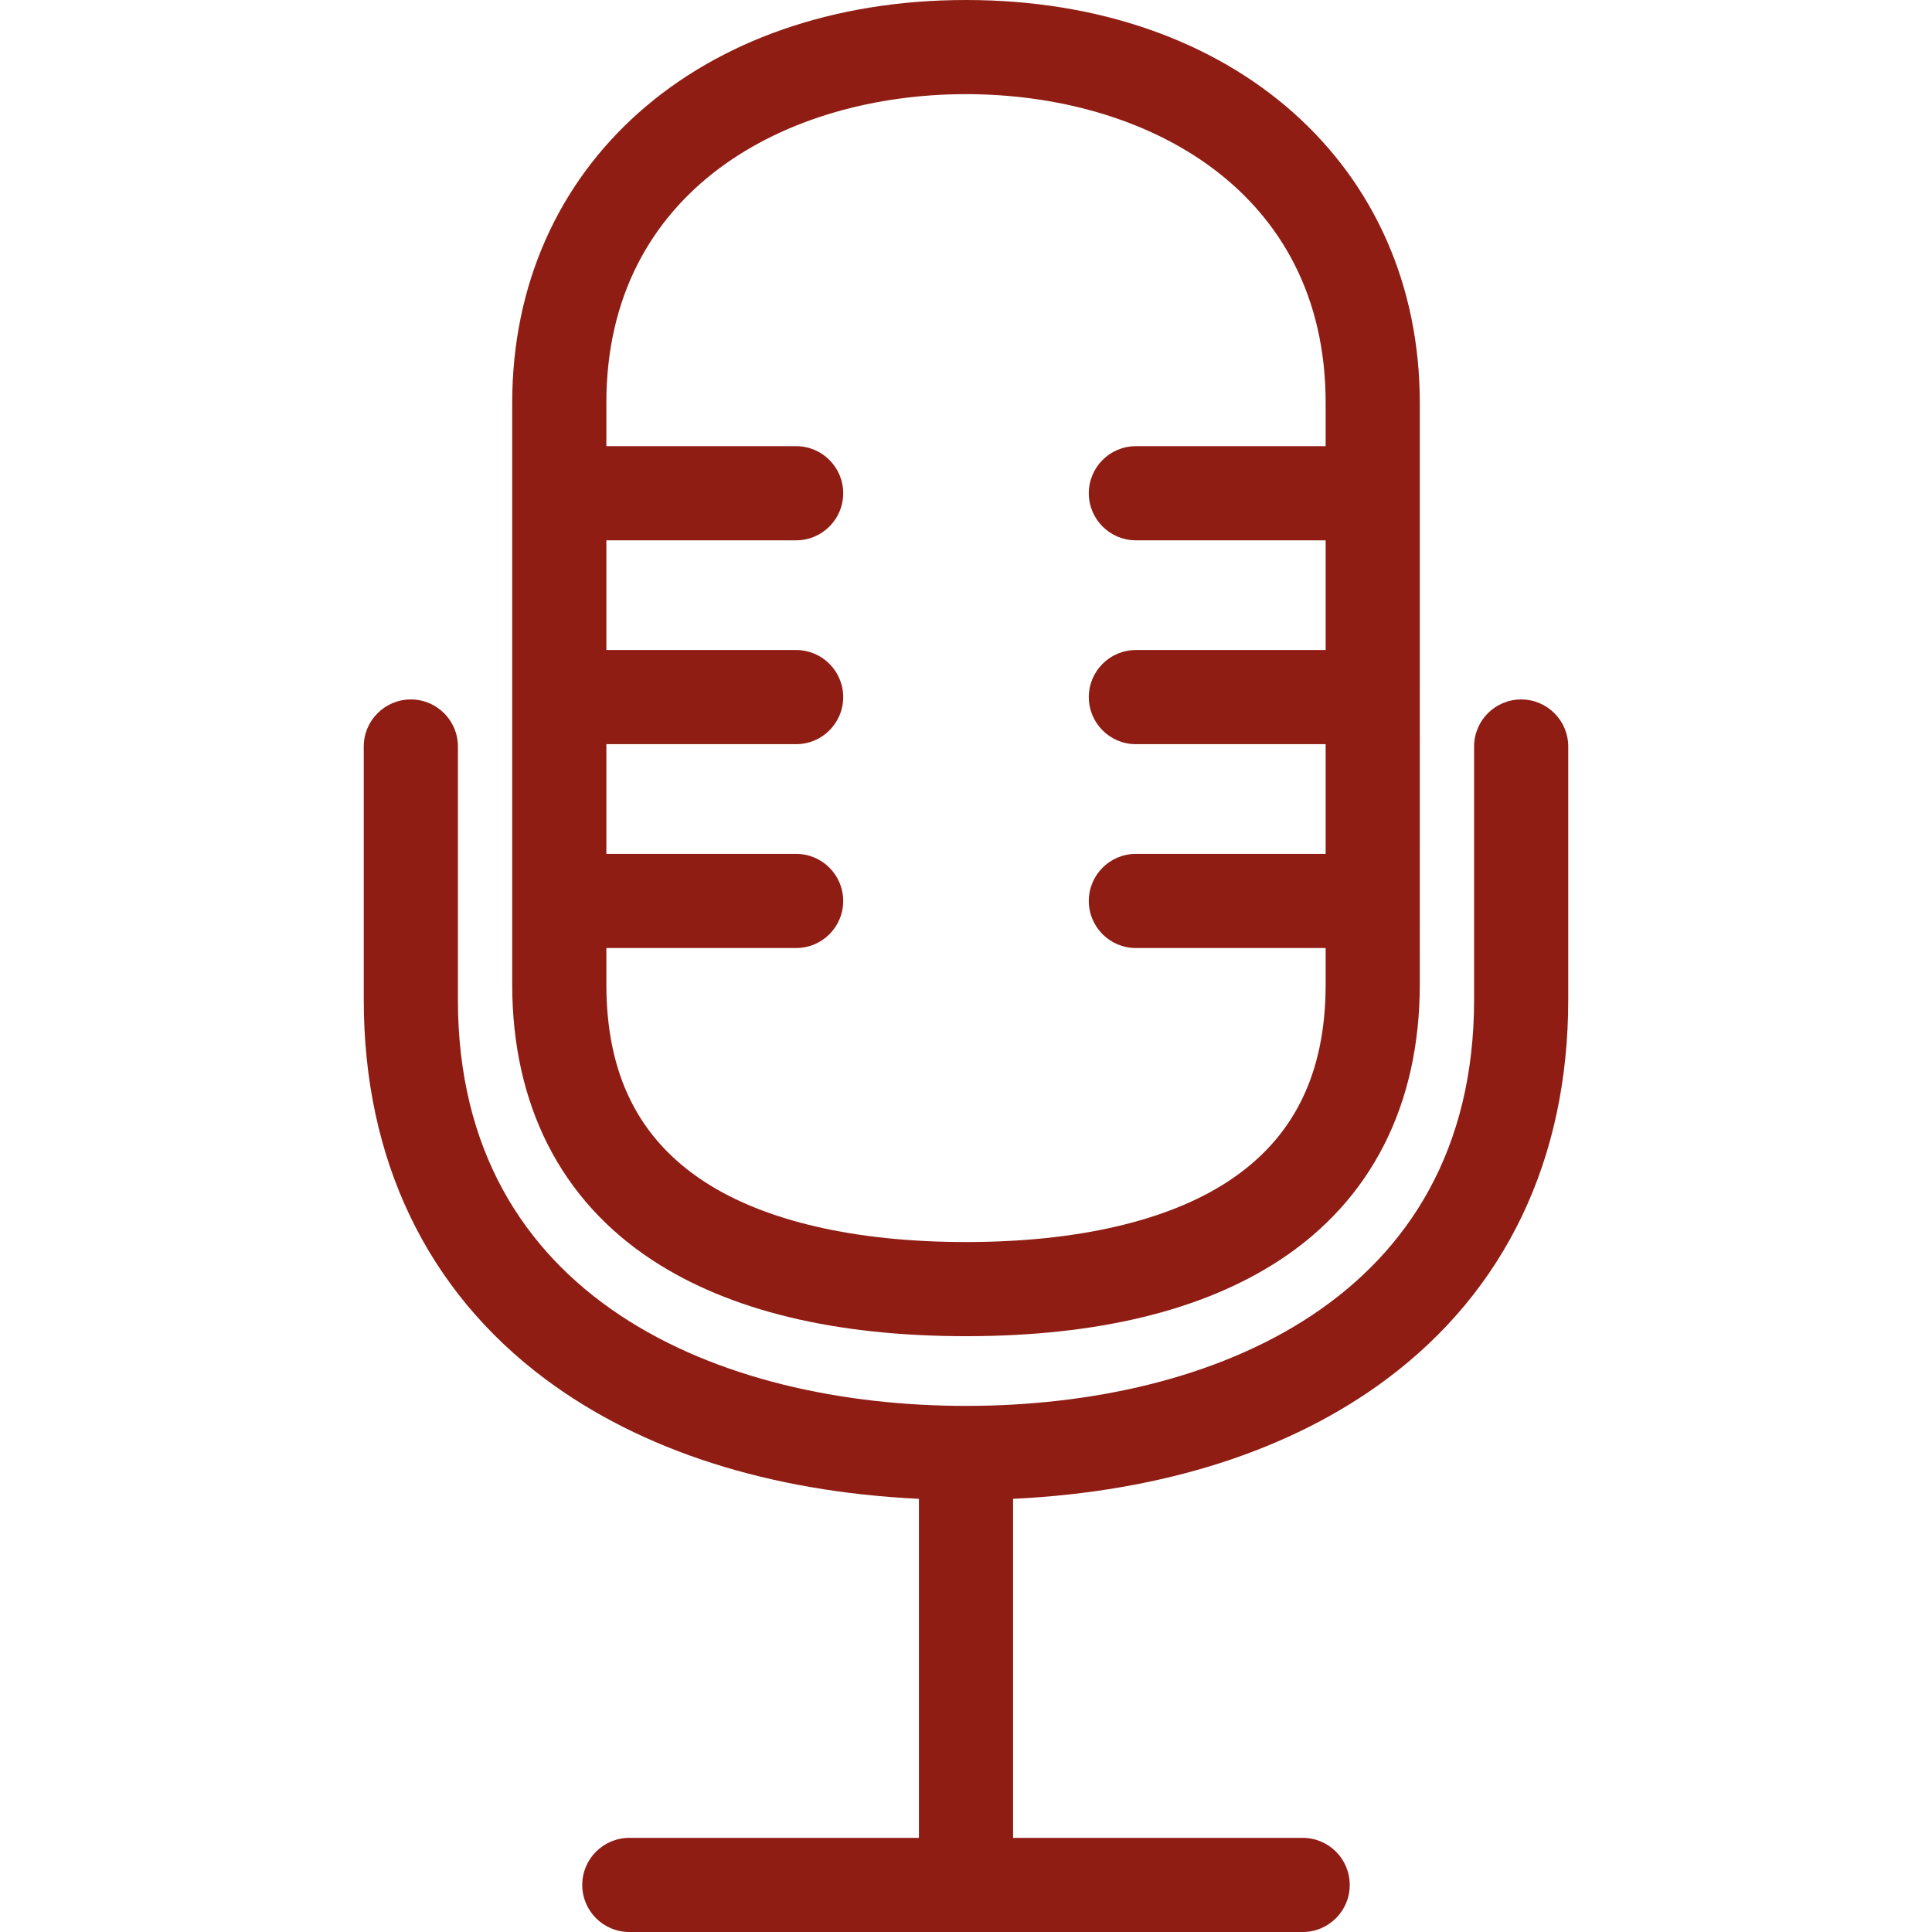
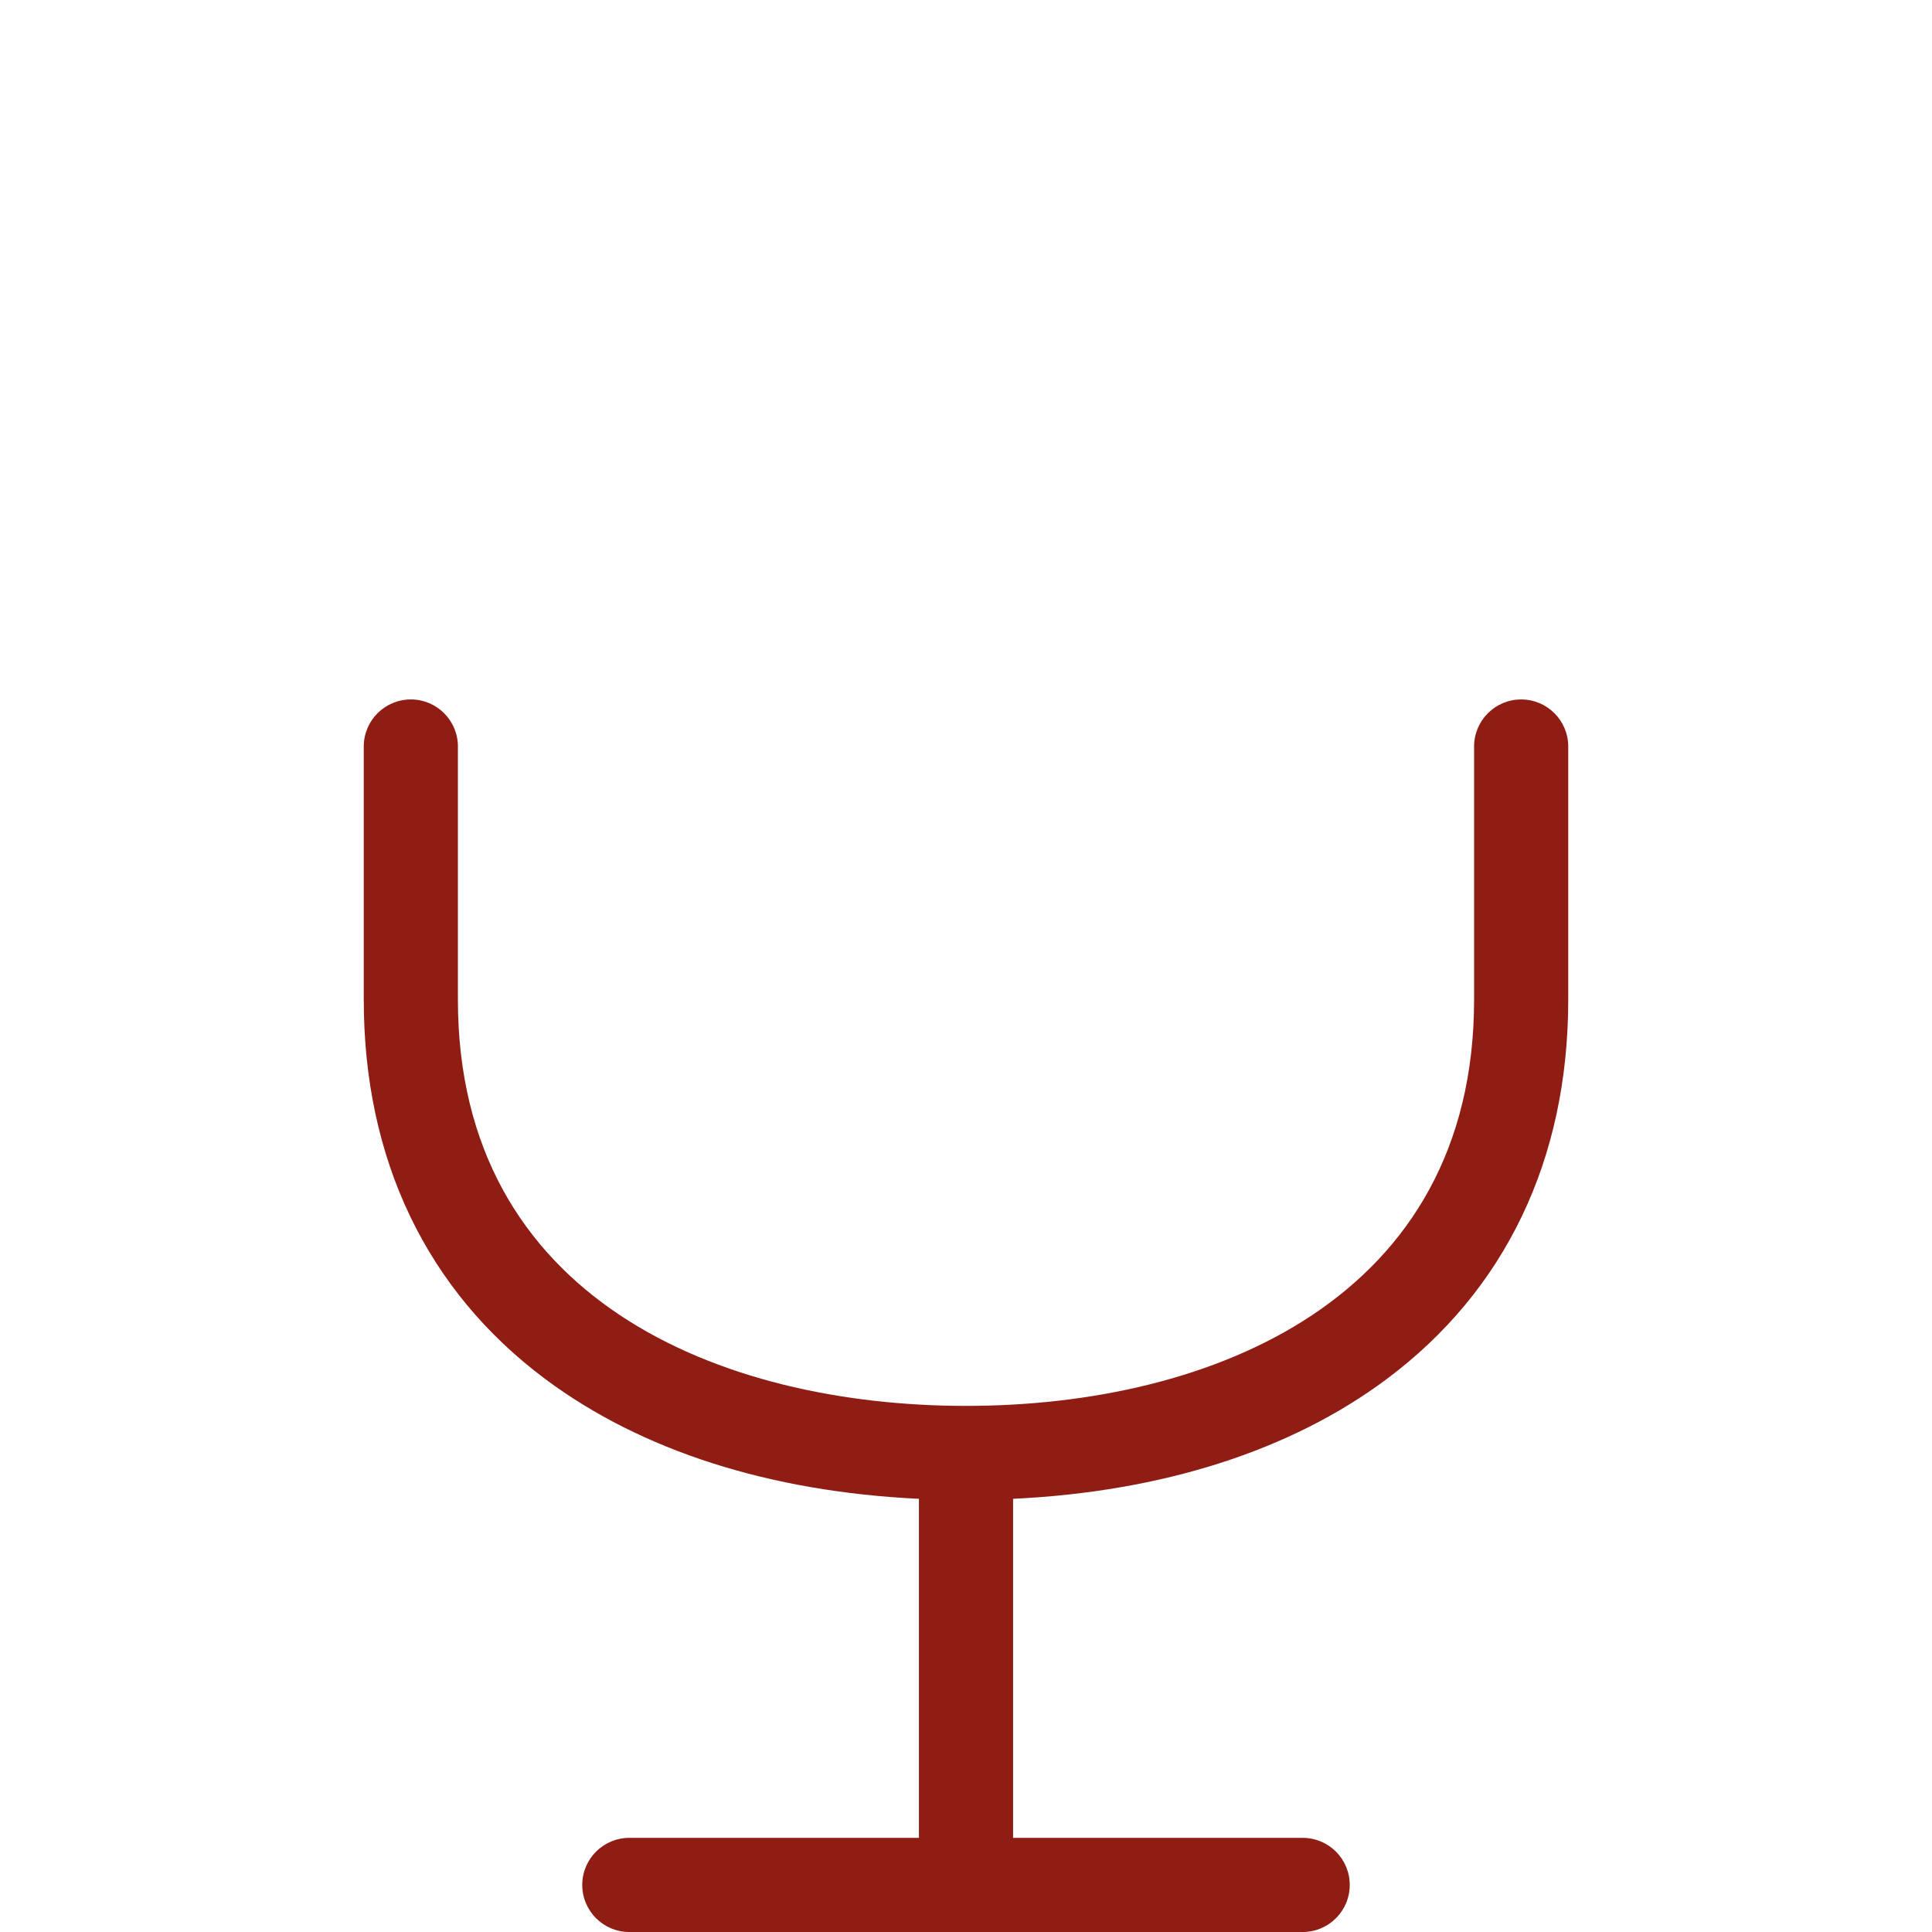
<svg xmlns="http://www.w3.org/2000/svg" version="1.1" id="IconsRepoEditor" x="0px" y="0px" viewBox="0 0 410.414 410.414" style="enable-background:new 0 0 410.414 410.414;" xml:space="preserve" width="100px" height="100px" fill="#8f1d14" stroke="#8f1d14" stroke-width="0">
  <g id="IconsRepo_bgCarrier" />
  <path d="M323.14,148.583c-5.523,0-10,4.477-10,10v53.789c0,63.615-55.755,86.282-107.934,86.282S97.273,275.987,97.273,212.372 v-53.789c0-5.523-4.477-10-10-10s-10,4.477-10,10v53.789c0,33.888,13.334,61.751,38.561,80.58 c20.407,15.231,47.703,23.932,79.373,25.441v72.022h-61.52c-5.523,0-10,4.477-10,10s4.477,10,10,10h143.039c5.523,0,10-4.477,10-10 s-4.477-10-10-10h-61.52v-72.022c31.67-1.508,58.966-10.21,79.373-25.441c25.227-18.828,38.561-46.692,38.561-80.58v-53.789 C333.14,153.06,328.663,148.583,323.14,148.583z" />
-   <path d="M138.642,267.736c16.35,10.689,38.746,16.109,66.565,16.109s50.215-5.42,66.565-16.109 c19.517-12.76,29.833-33.036,29.833-58.637V85.573C301.606,35.189,261.965,0,205.207,0c-56.758,0-96.398,35.189-96.398,85.573 v123.526C108.808,234.7,119.125,254.976,138.642,267.736z M205.207,20c38.028,0,76.399,20.276,76.399,65.573v9.207h-40.312 c-5.523,0-10,4.477-10,10s4.477,10,10,10h40.312v23.305h-40.312c-5.523,0-10,4.477-10,10s4.477,10,10,10h40.312v23.305h-40.312 c-5.523,0-10,4.477-10,10s4.477,10,10,10h40.312v7.71c0,19.052-6.796,32.756-20.778,41.897 c-12.857,8.406-32.091,12.849-55.621,12.849s-42.763-4.443-55.621-12.849c-13.981-9.141-20.777-22.845-20.777-41.897v-7.71h40.312 c5.523,0,10-4.477,10-10s-4.477-10-10-10h-40.312v-23.305h40.312c5.523,0,10-4.477,10-10s-4.477-10-10-10h-40.312V114.78h40.312 c5.523,0,10-4.477,10-10s-4.477-10-10-10h-40.312v-9.207C128.808,40.276,167.179,20,205.207,20z" />
</svg>